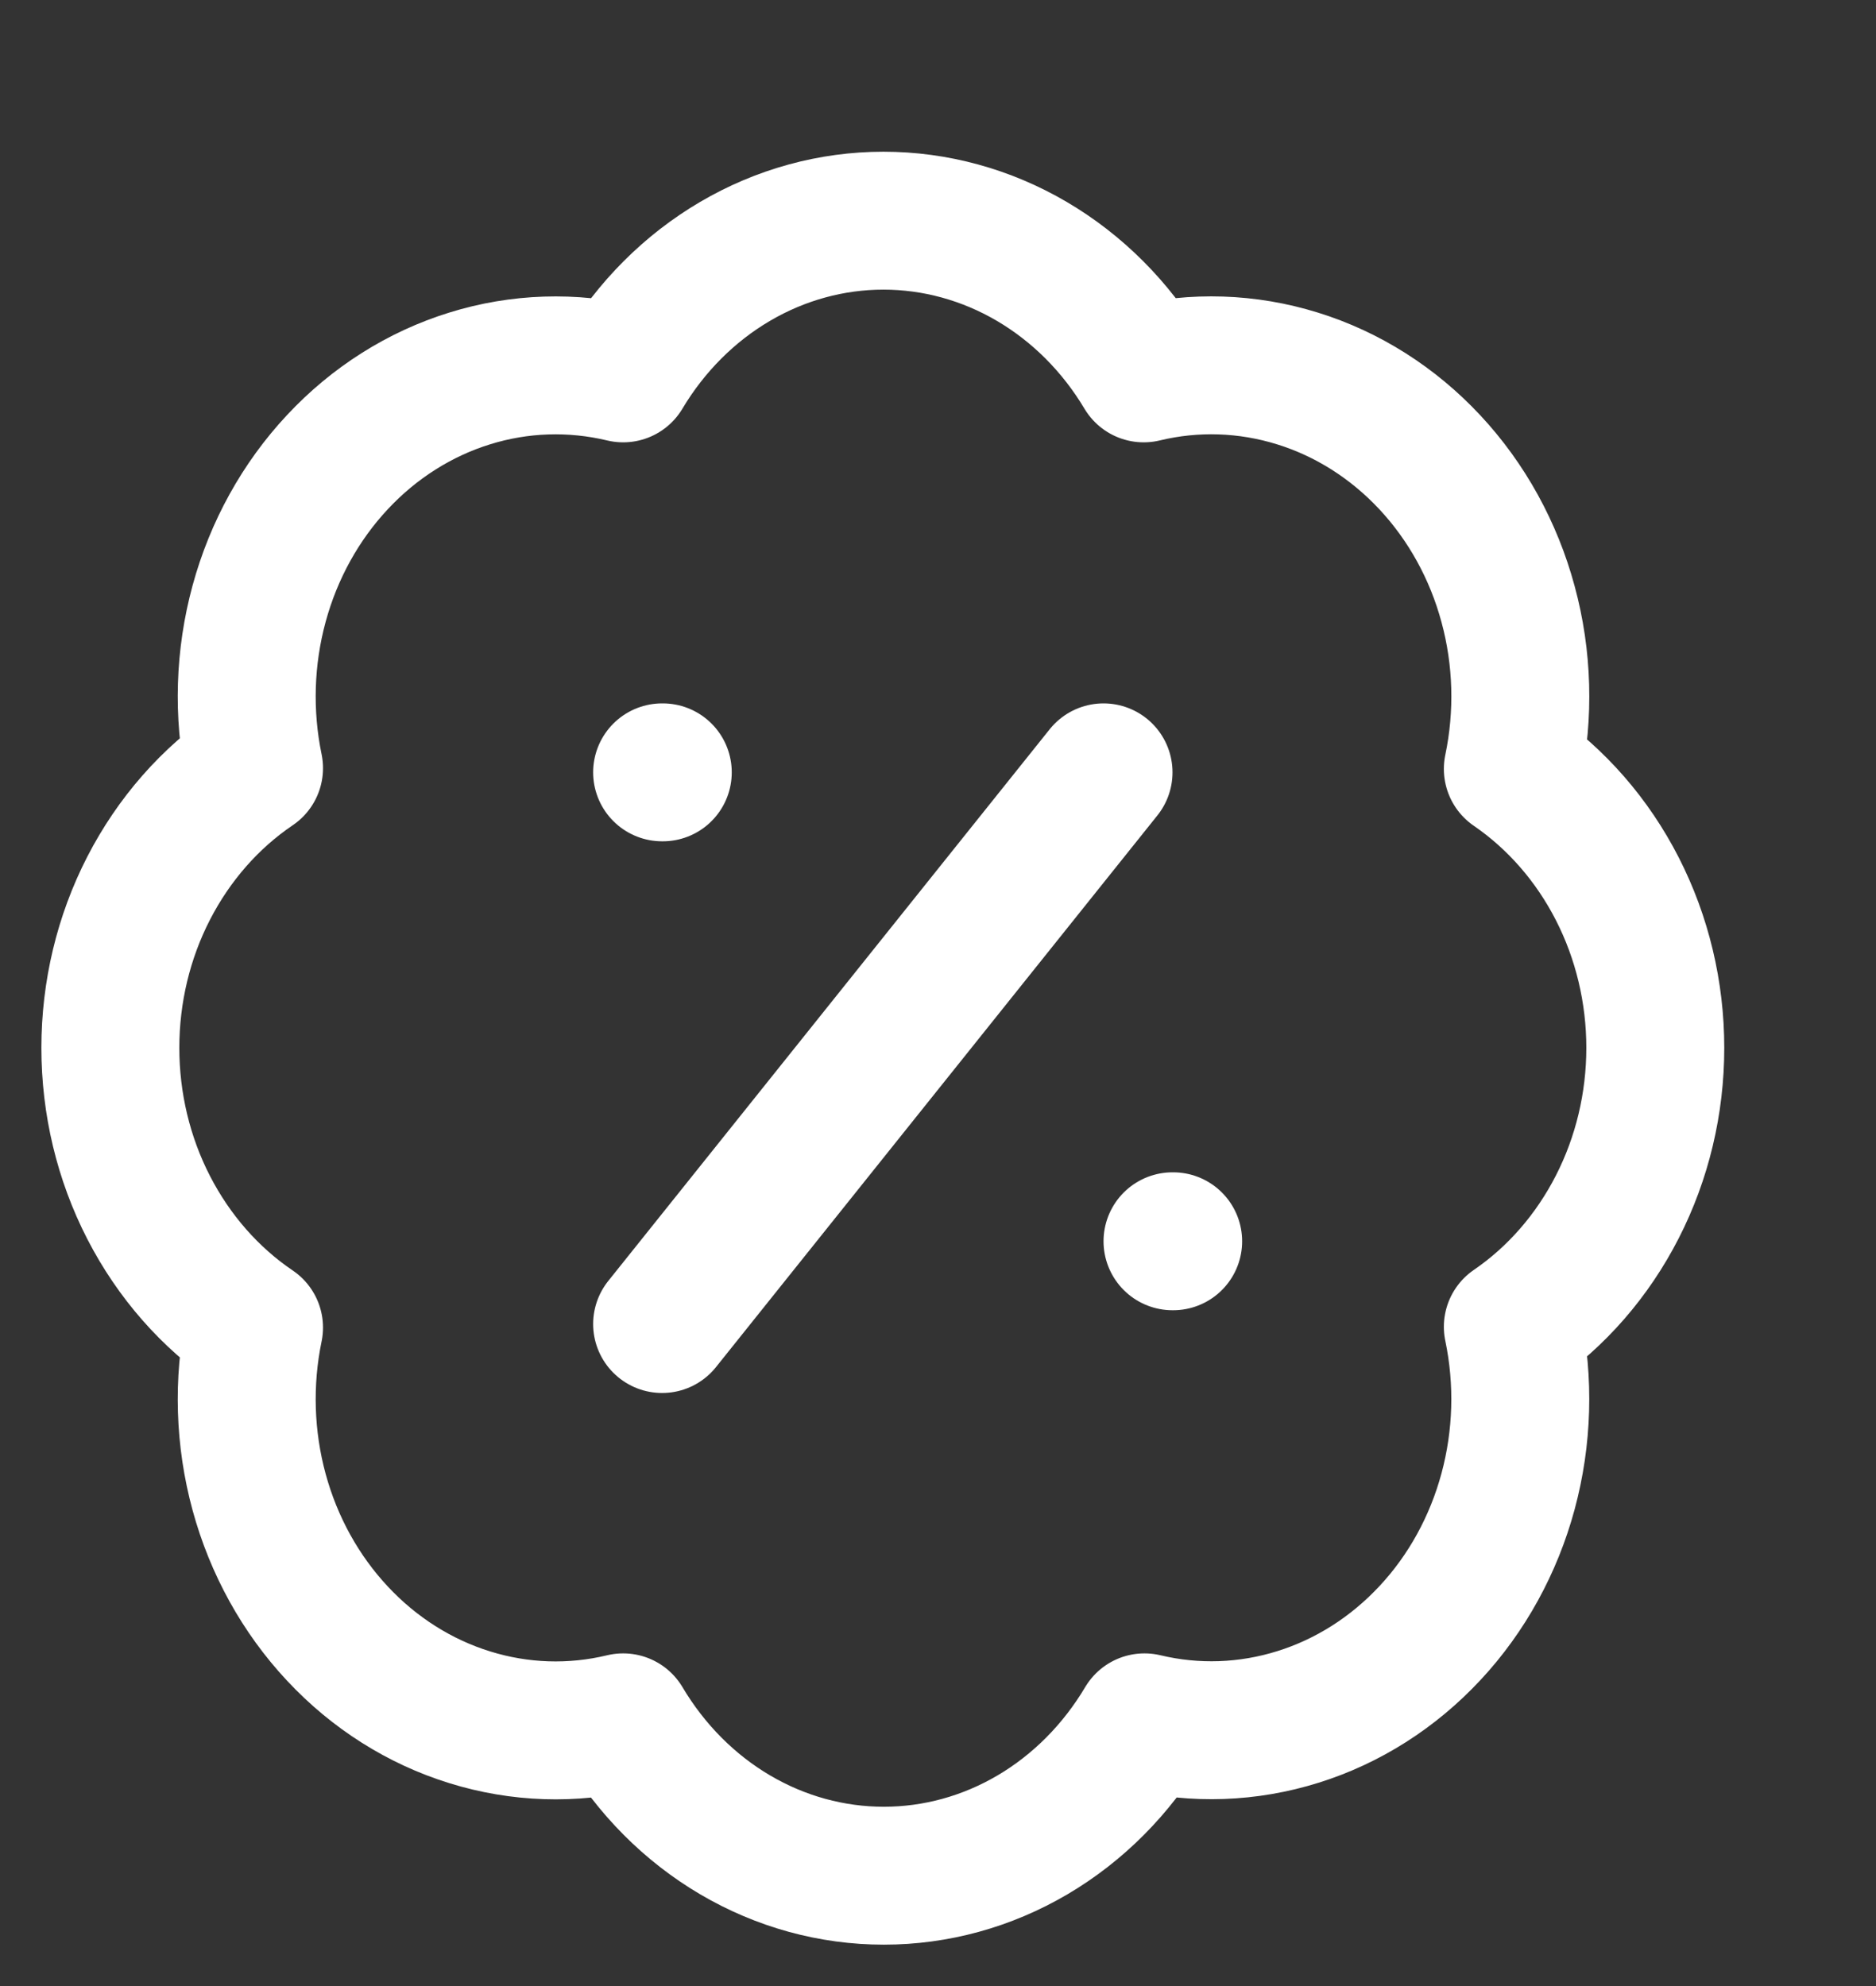
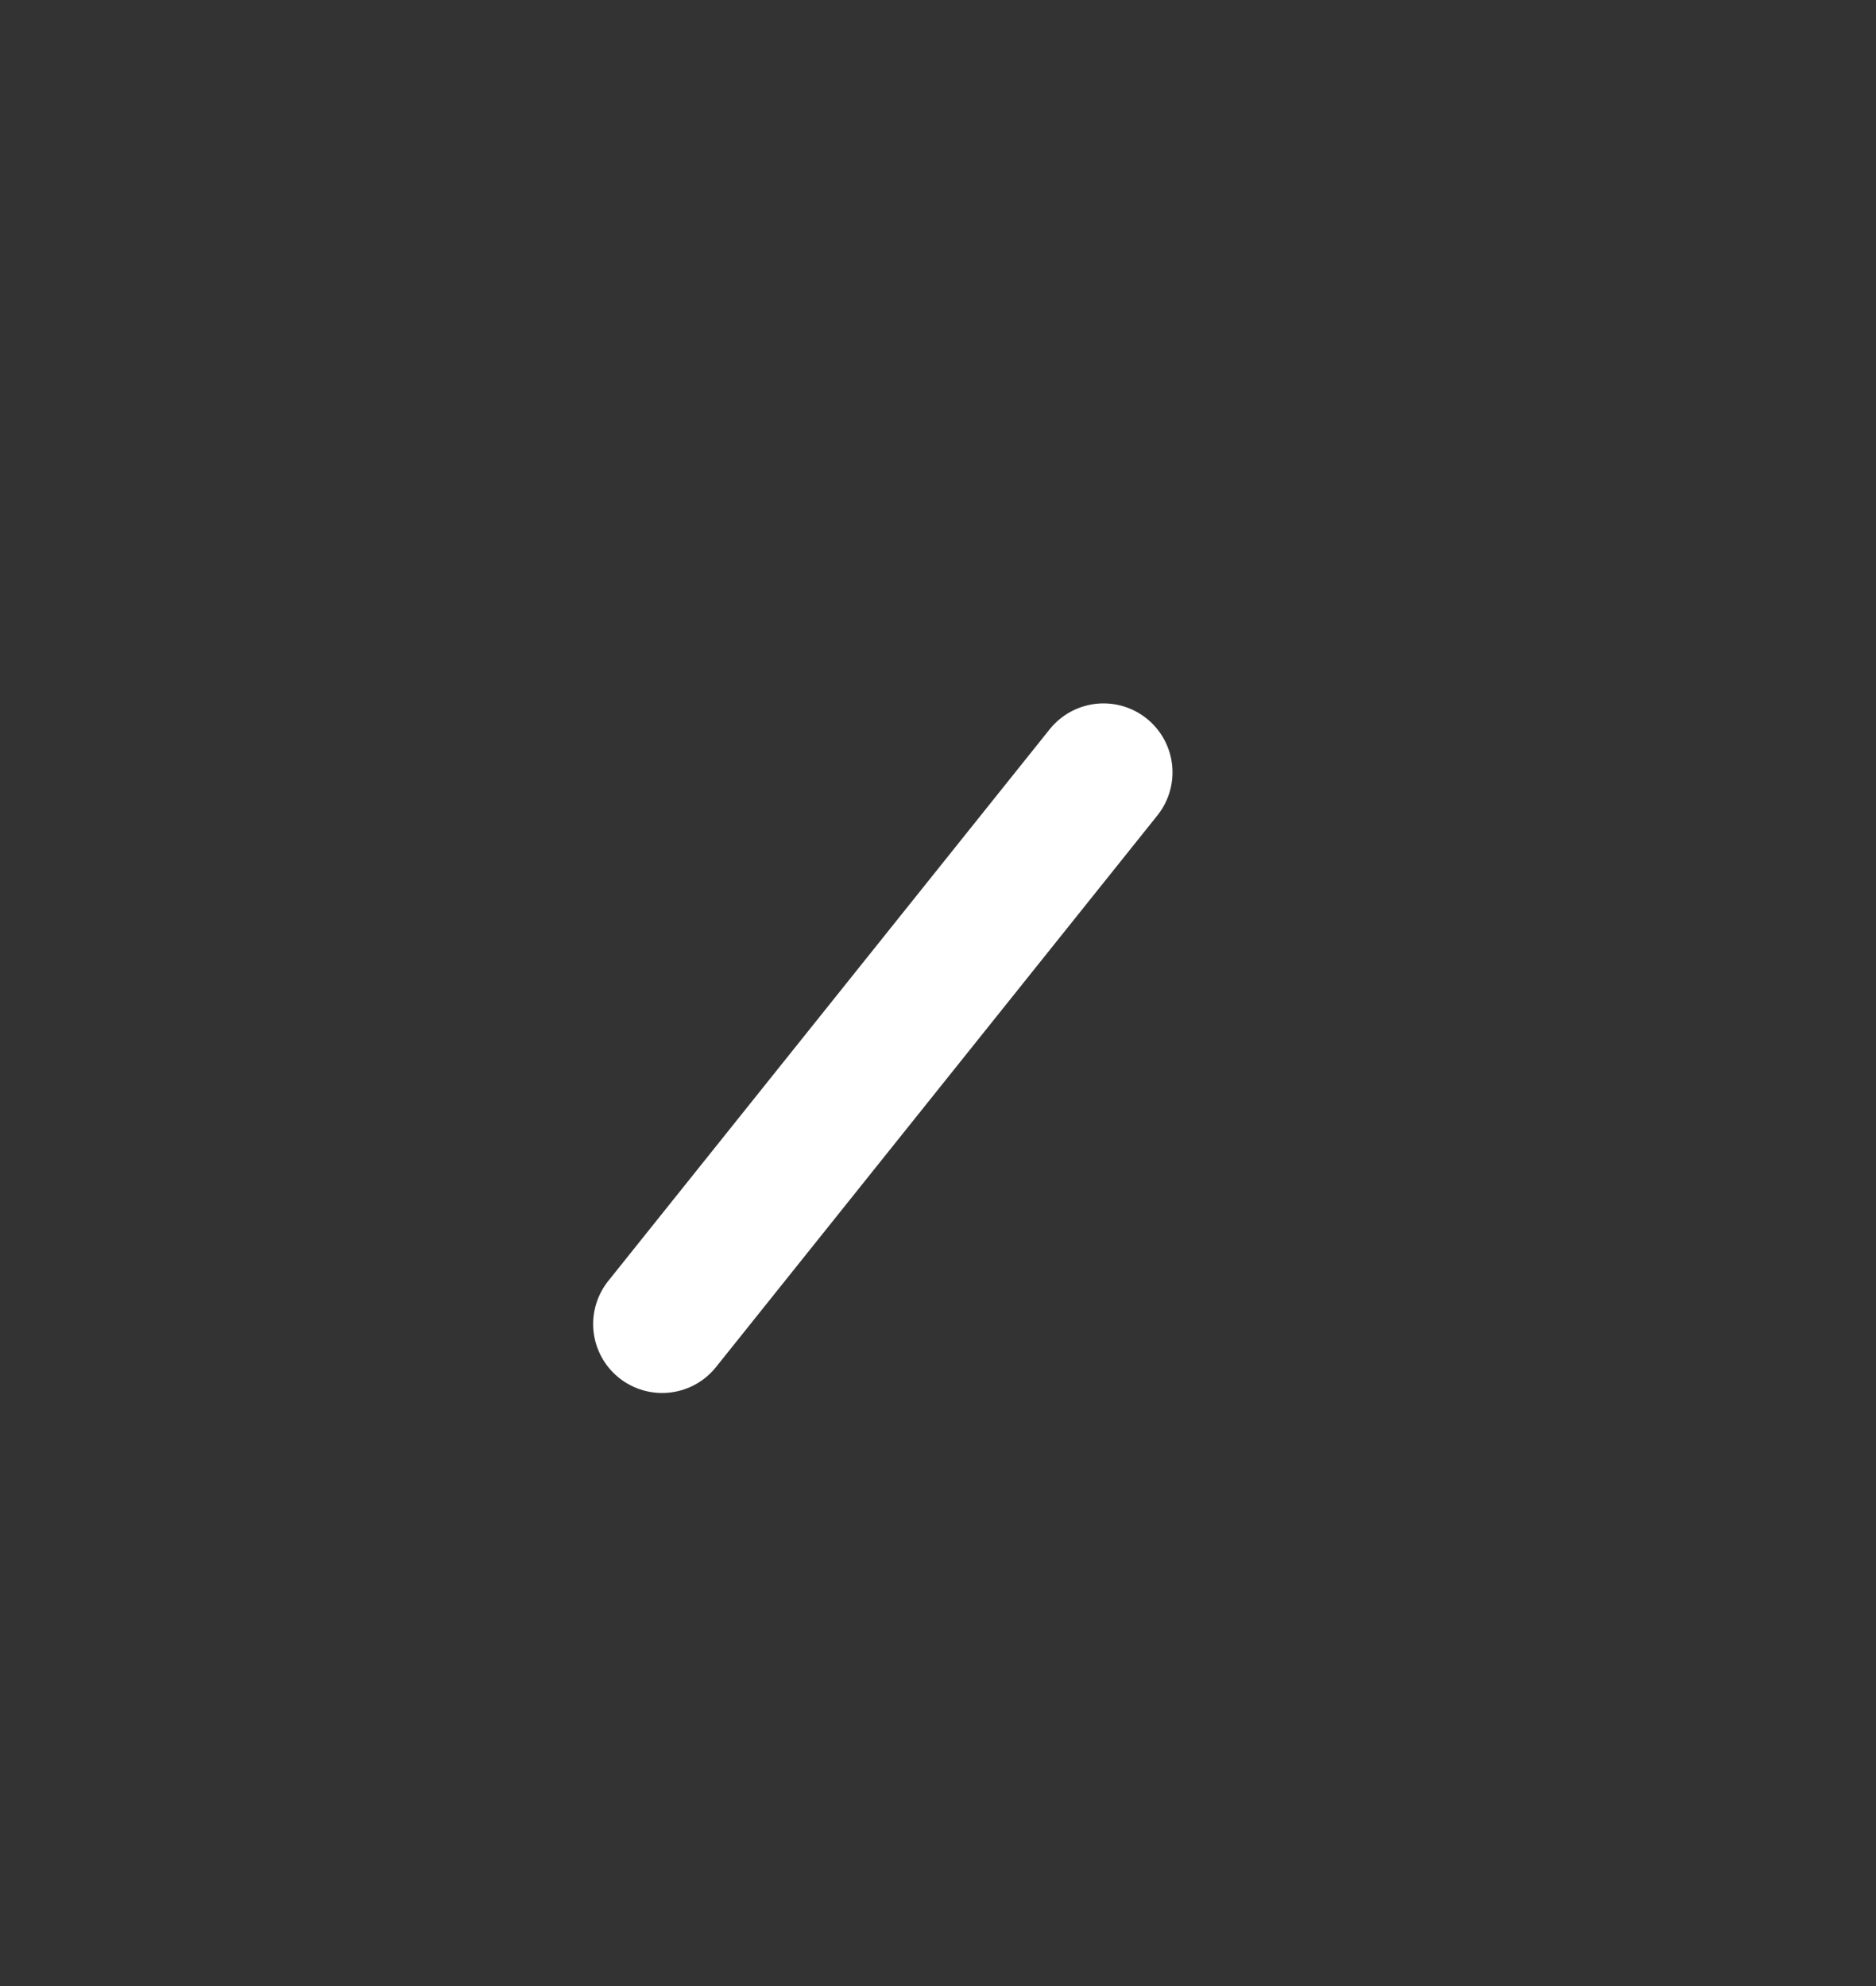
<svg xmlns="http://www.w3.org/2000/svg" width="17" height="18" viewBox="0 0 17 18" fill="none">
  <rect x="0" y="0" width="17" height="18" fill="#333333" stroke="none" />
-   <path d="M2.302 6.962C2.2 6.469 2.216 5.956 2.348 5.471C2.48 4.986 2.724 4.545 3.058 4.188C3.391 3.831 3.804 3.57 4.256 3.43C4.709 3.289 5.187 3.274 5.647 3.384C5.9 2.96 6.249 2.611 6.661 2.369C7.073 2.127 7.536 2 8.005 2C8.475 2 8.938 2.127 9.35 2.369C9.762 2.611 10.111 2.96 10.364 3.384C10.824 3.273 11.304 3.289 11.757 3.43C12.21 3.57 12.623 3.832 12.957 4.19C13.291 4.548 13.535 4.99 13.666 5.476C13.798 5.962 13.812 6.476 13.709 6.969C14.105 7.241 14.43 7.614 14.656 8.056C14.882 8.498 15 8.993 15 9.497C15 10.001 14.882 10.496 14.656 10.938C14.43 11.38 14.105 11.754 13.709 12.025C13.812 12.518 13.797 13.03 13.666 13.516C13.535 14.001 13.292 14.443 12.959 14.8C12.626 15.158 12.214 15.42 11.762 15.561C11.309 15.703 10.831 15.72 10.371 15.61C10.118 16.036 9.769 16.387 9.356 16.63C8.943 16.873 8.48 17 8.009 17C7.538 17 7.075 16.873 6.662 16.63C6.249 16.387 5.9 16.036 5.647 15.61C5.187 15.721 4.709 15.705 4.256 15.564C3.804 15.424 3.391 15.163 3.058 14.806C2.724 14.449 2.48 14.008 2.348 13.523C2.216 13.038 2.2 12.525 2.302 12.032C1.903 11.762 1.575 11.387 1.347 10.944C1.119 10.501 1 10.003 1 9.497C1 8.991 1.119 8.493 1.347 8.05C1.575 7.607 1.903 7.232 2.302 6.962Z" stroke="white" stroke-width="1.25" stroke-linecap="round" stroke-linejoin="round" />
  <path d="M10 7L6 12" stroke="white" stroke-width="1.25" stroke-linecap="round" stroke-linejoin="round" />
-   <path d="M6 7H6.006" stroke="white" stroke-width="1.25" stroke-linecap="round" stroke-linejoin="round" />
-   <path d="M10.625 11.25H10.631" stroke="white" stroke-width="1.25" stroke-linecap="round" stroke-linejoin="round" />
</svg>